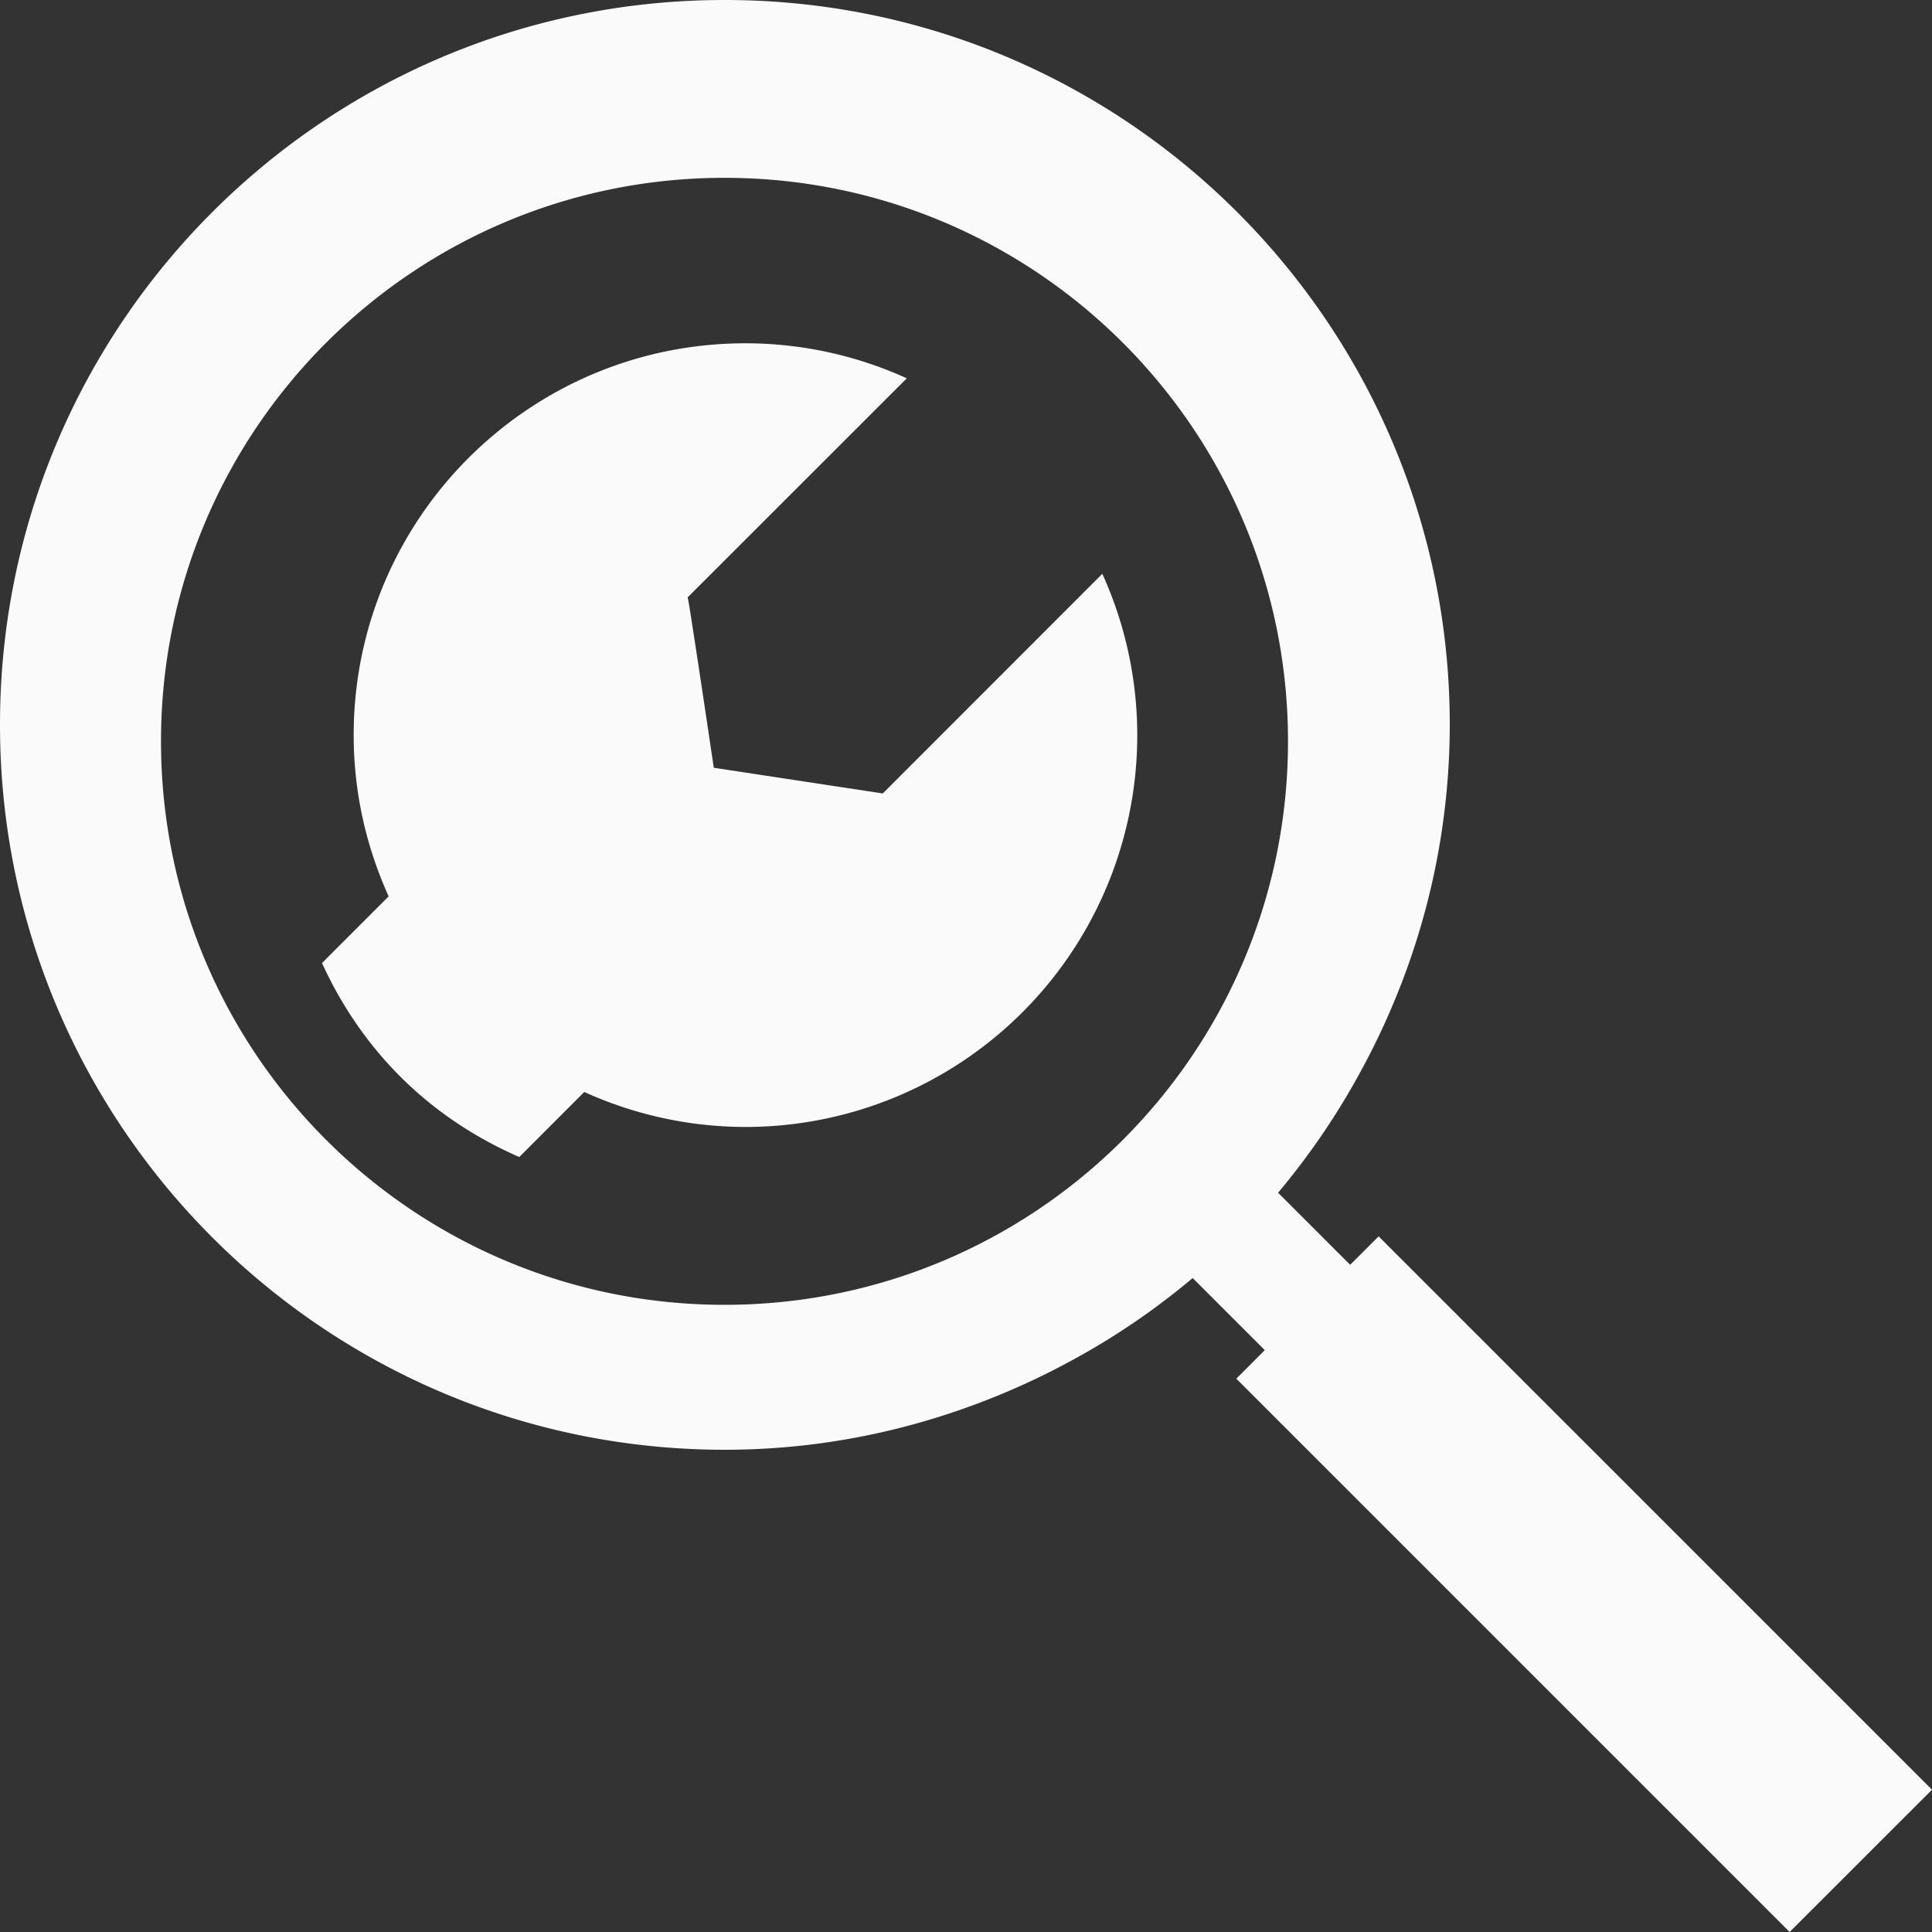
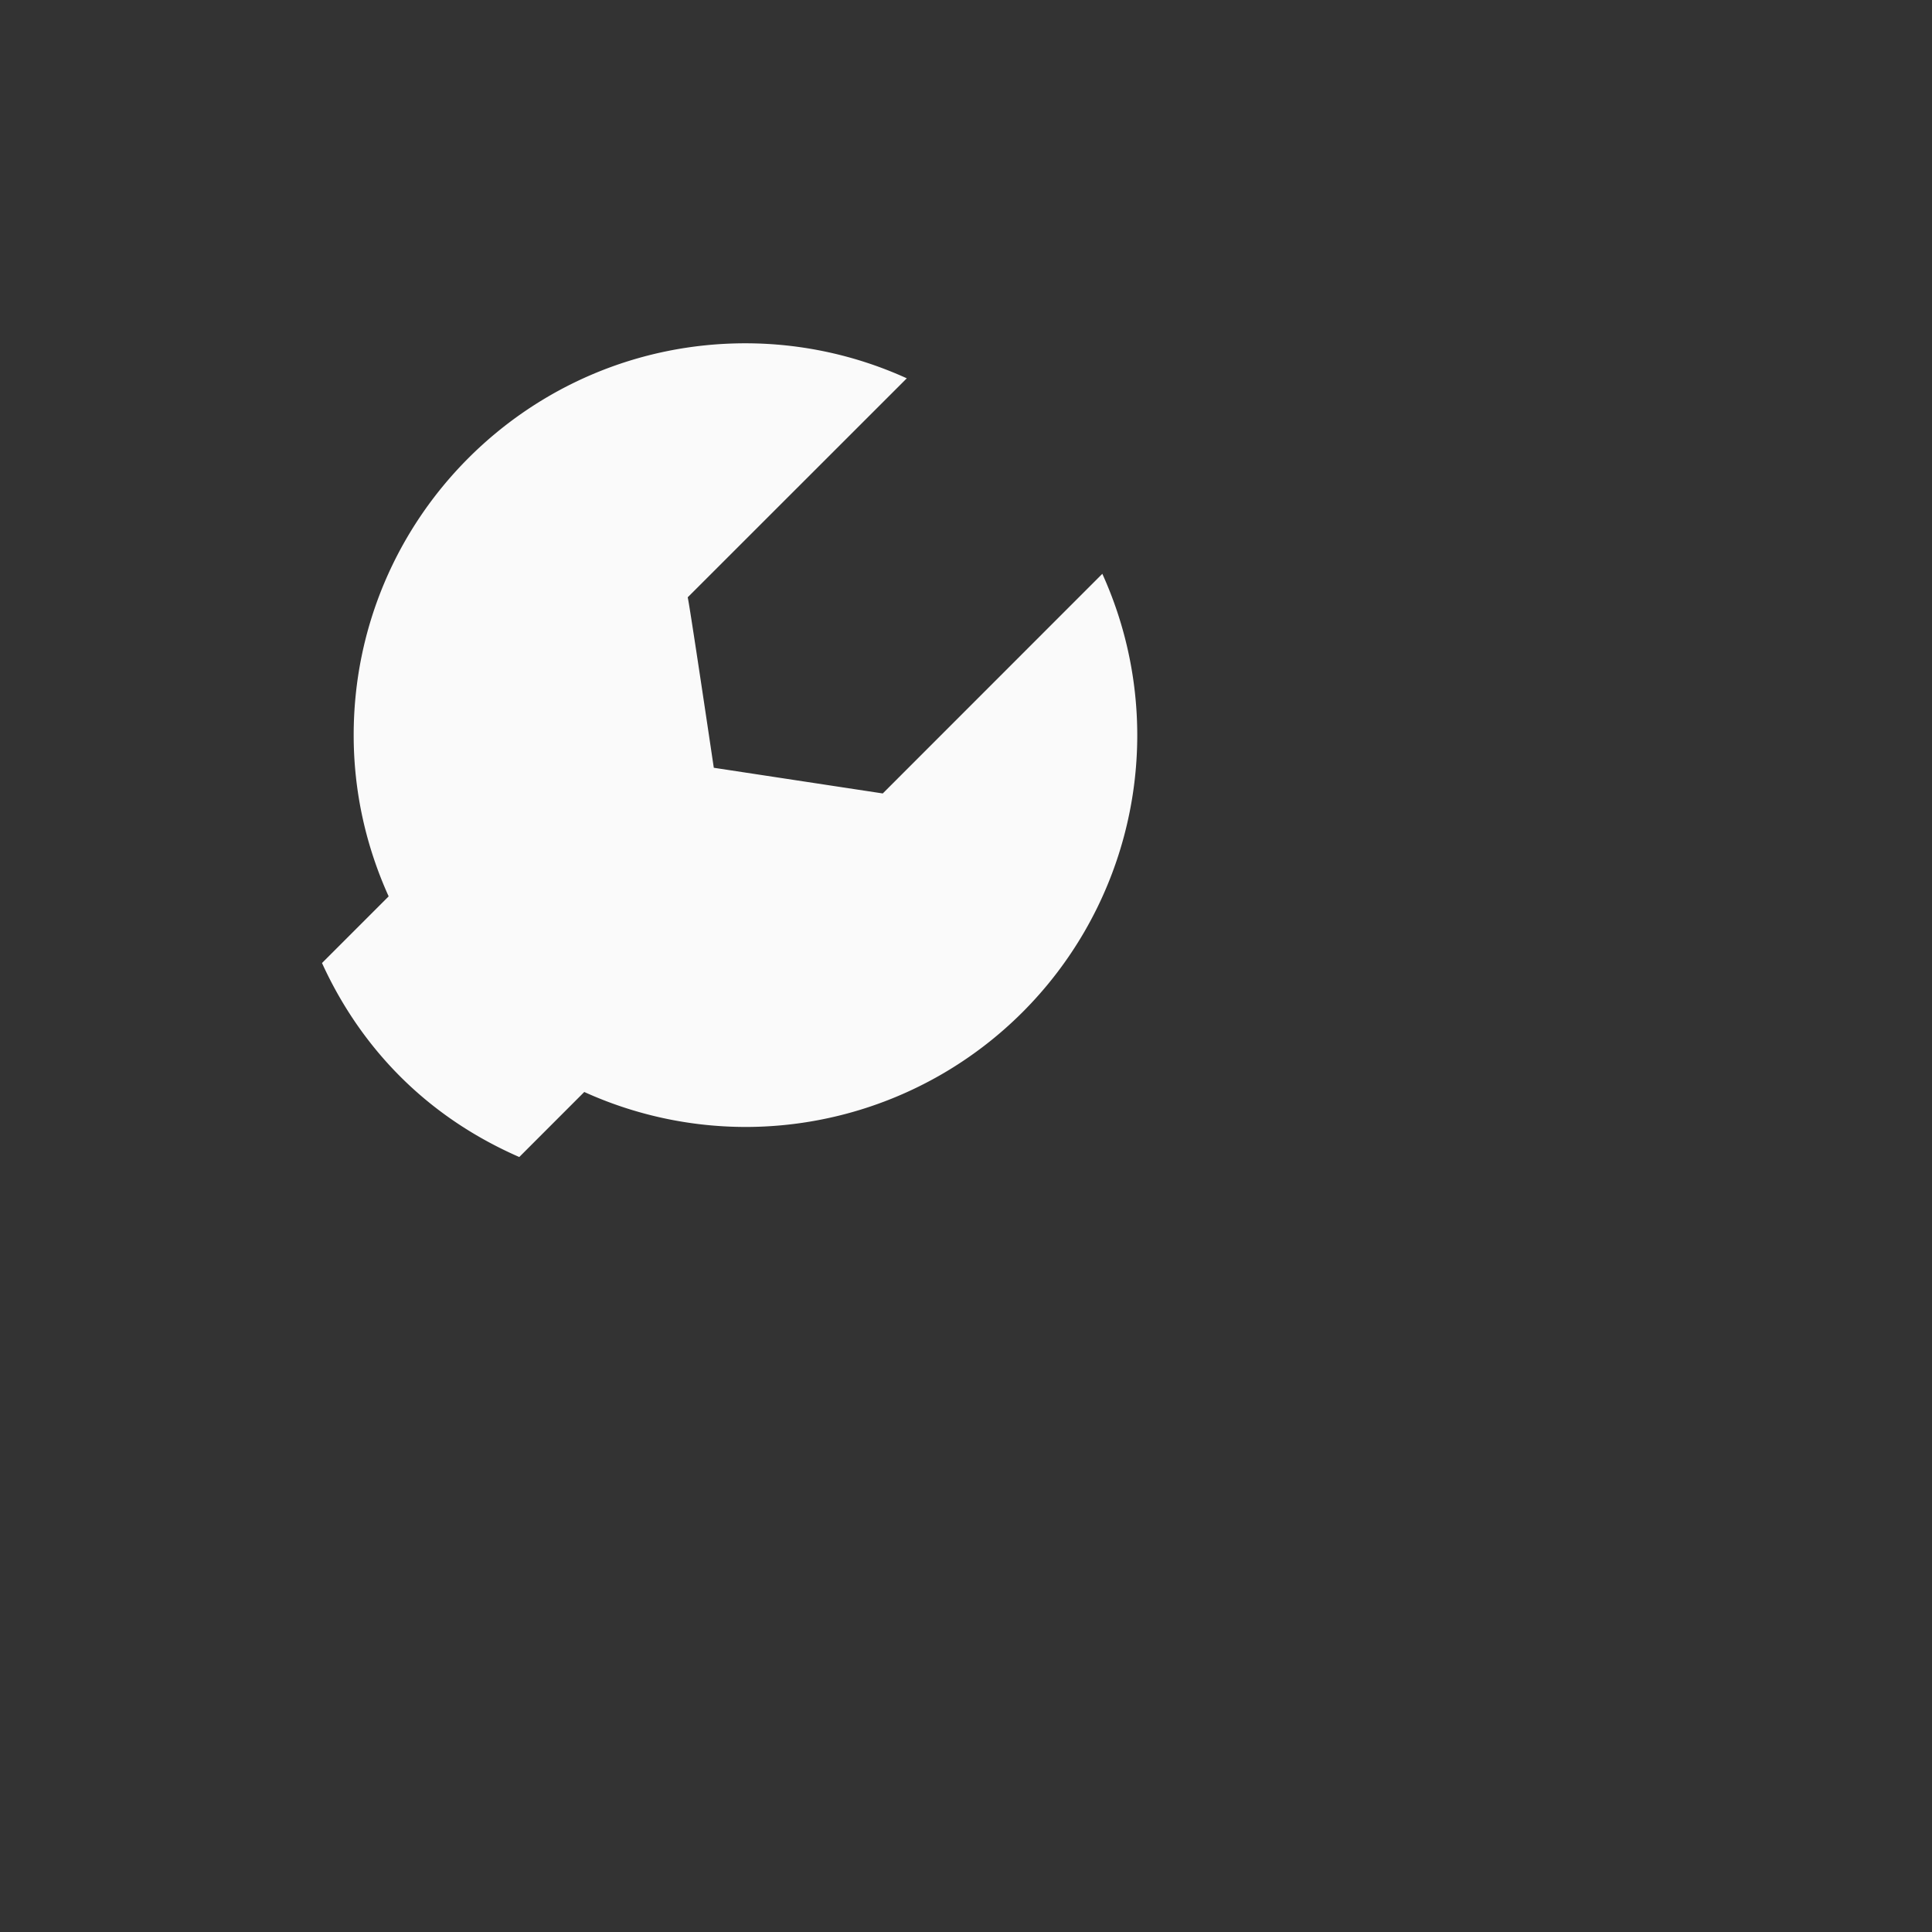
<svg xmlns="http://www.w3.org/2000/svg" viewBox="0 0 48 48" xml:space="preserve">
  <rect x="0" y="0" width="48" height="48" fill="#333333" stroke="none" />
-   <path d="m34.252 30.717-.707.707-1.791-1.791a18.141 18.141 0 0 0 2.089-3.084 17.625 17.625 0 0 0 .749-1.559 17.87 17.87 0 0 0 1.427-6.979C36.019 8.064 27.955 0 18.009 0H18C8.059 0 0 8.06 0 18V18.009c0 9.945 8.063 18.01 18.009 18.01 2.479 0 4.832-.52 6.979-1.428.012-.004.024-.01.037-.016a17.896 17.896 0 0 0 1.522-.732l.054-.029a17.941 17.941 0 0 0 3.031-2.061l1.791 1.791-.707.709L44.463 48 48 44.465 34.252 30.717zM18 32.418c-7.732 0-14-6.268-14-14s6.268-14 14-14 14 6.268 14 14-6.268 14-14 14z" fill="#fafafa" class="fill-000000" />
  <path d="m27.387 14.256-5.455 5.457-4.198-.638s-.631-4.252-.649-4.234l5.444-5.442a9.69 9.69 0 0 0-4.008-.87c-5.375 0-9.734 4.358-9.734 9.735 0 1.43.316 2.784.869 4.006L8 23.926c.748 1.643 2.187 3.633 4.901 4.82l1.615-1.616a9.719 9.719 0 0 0 4.004.869 9.734 9.734 0 0 0 9.735-9.735 9.709 9.709 0 0 0-.868-4.008z" fill="#fafafa" class="fill-000000" />
</svg>